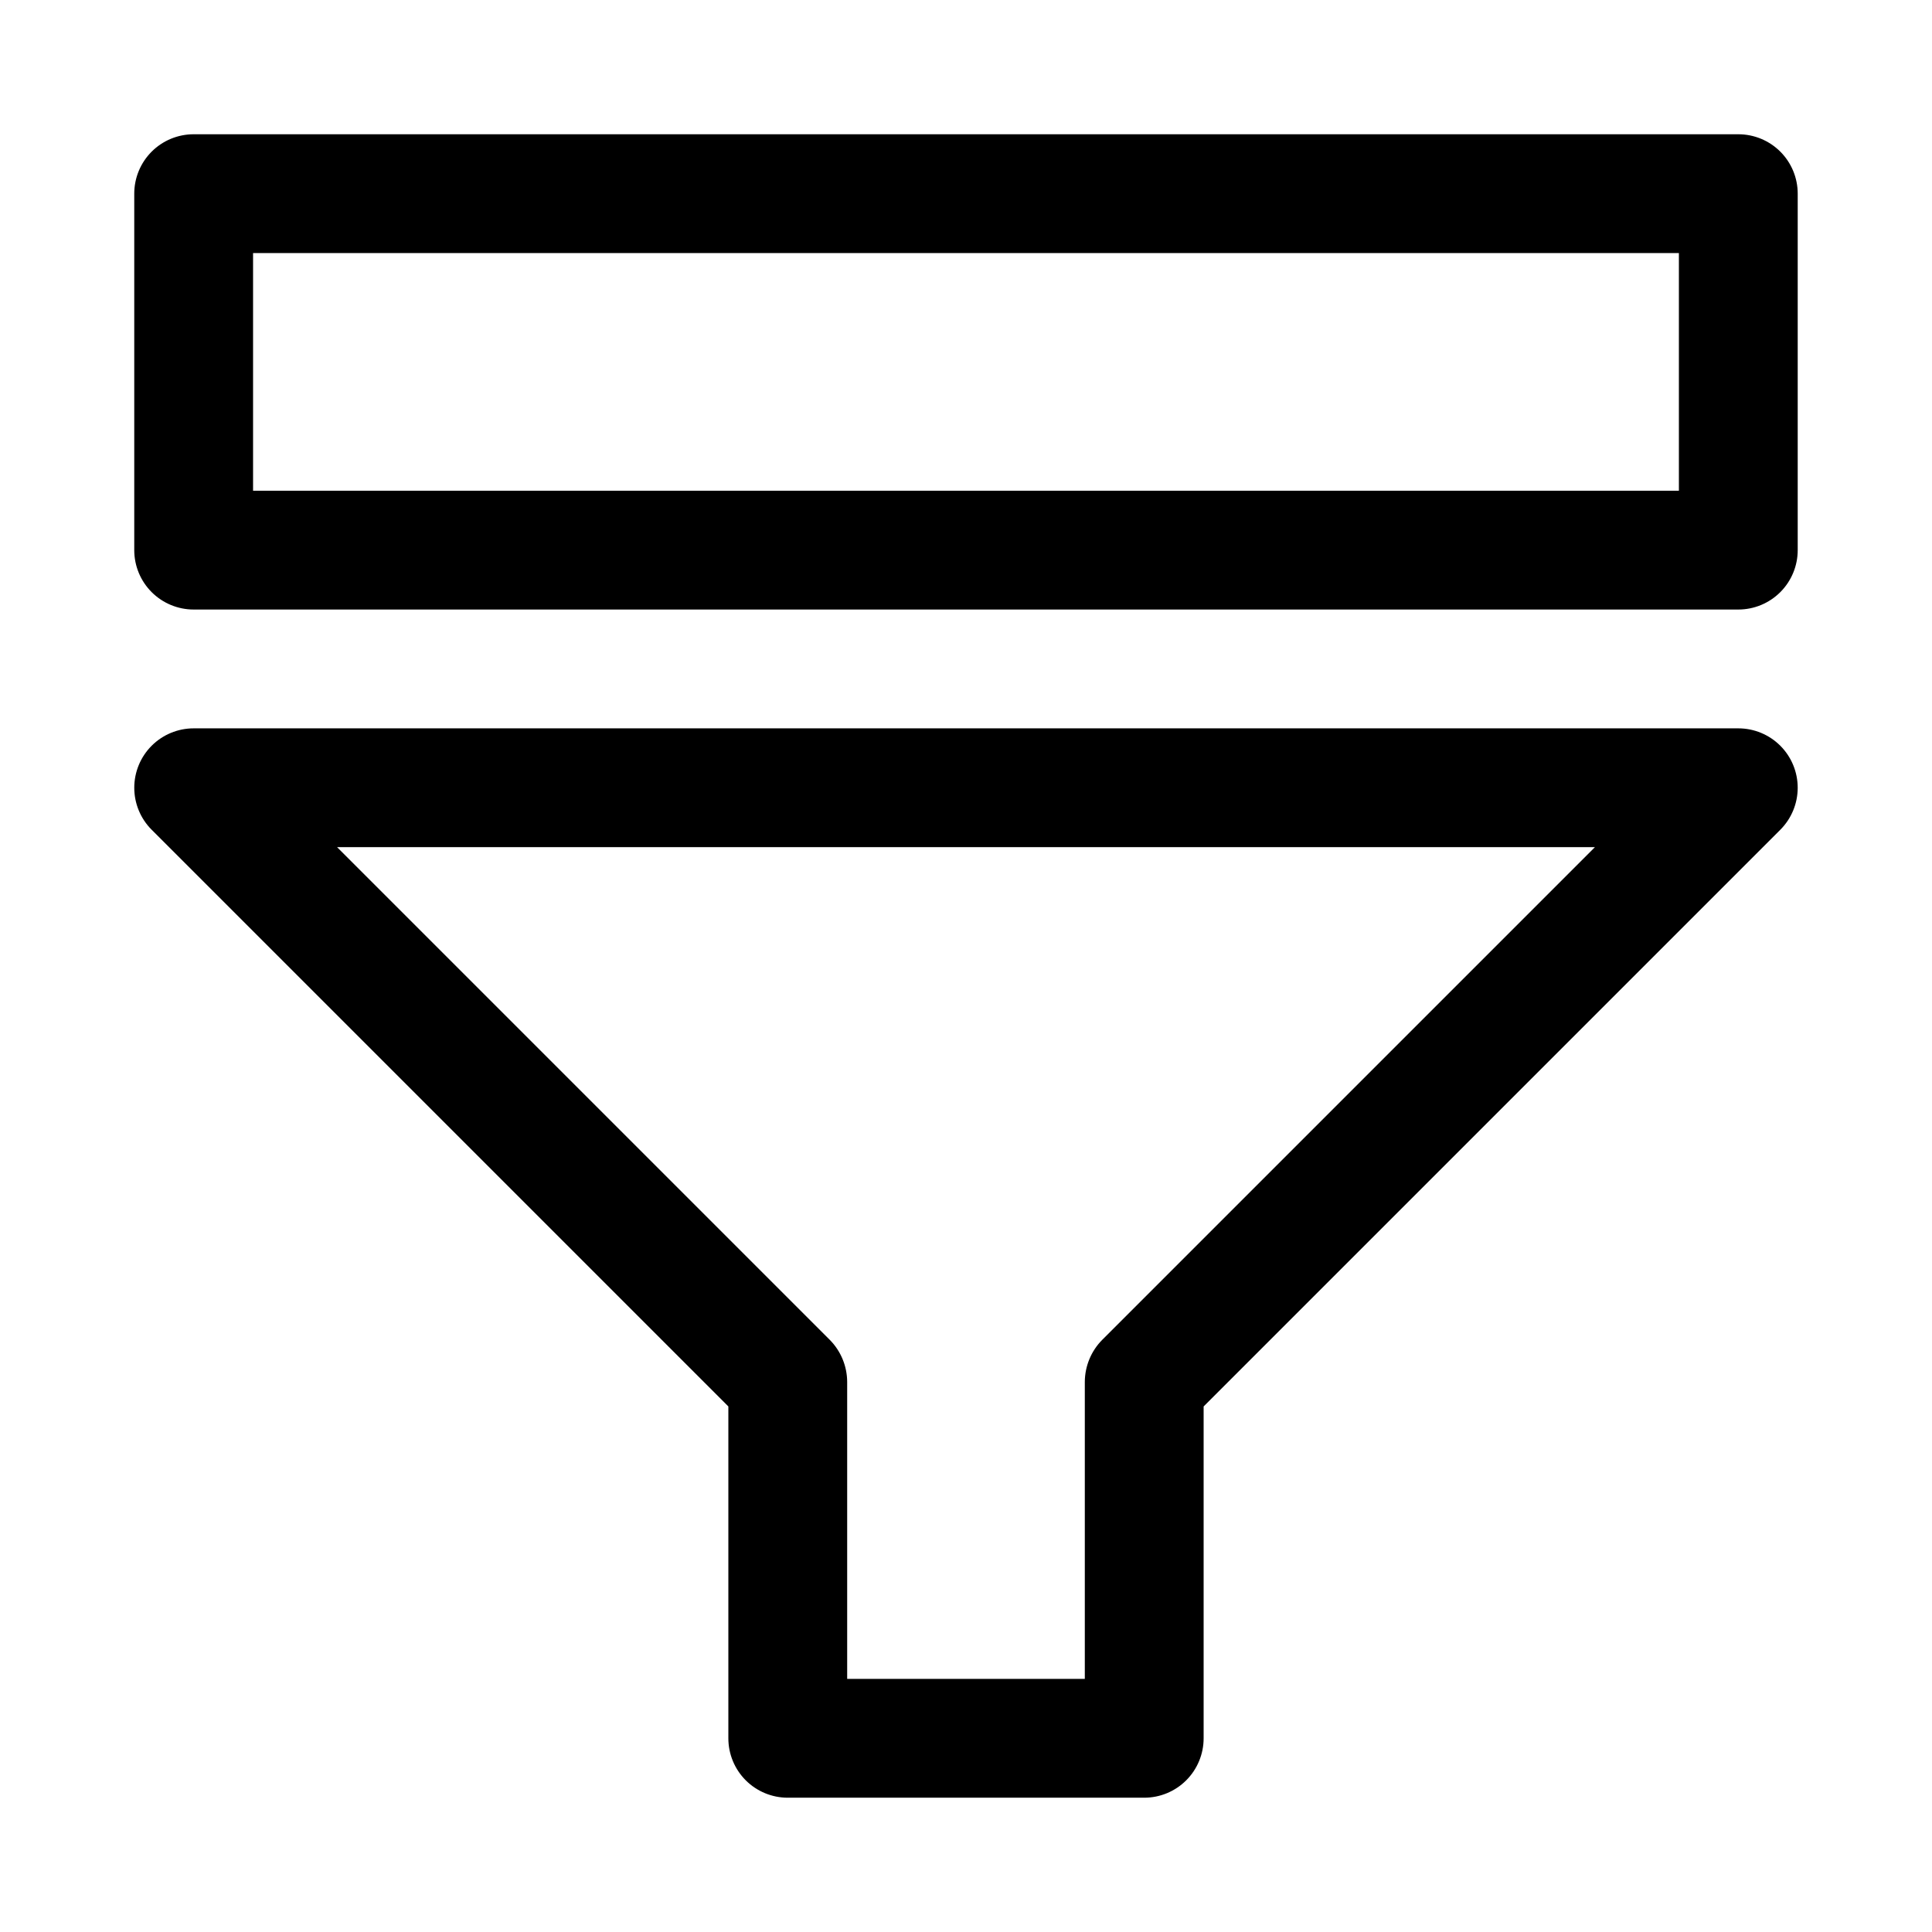
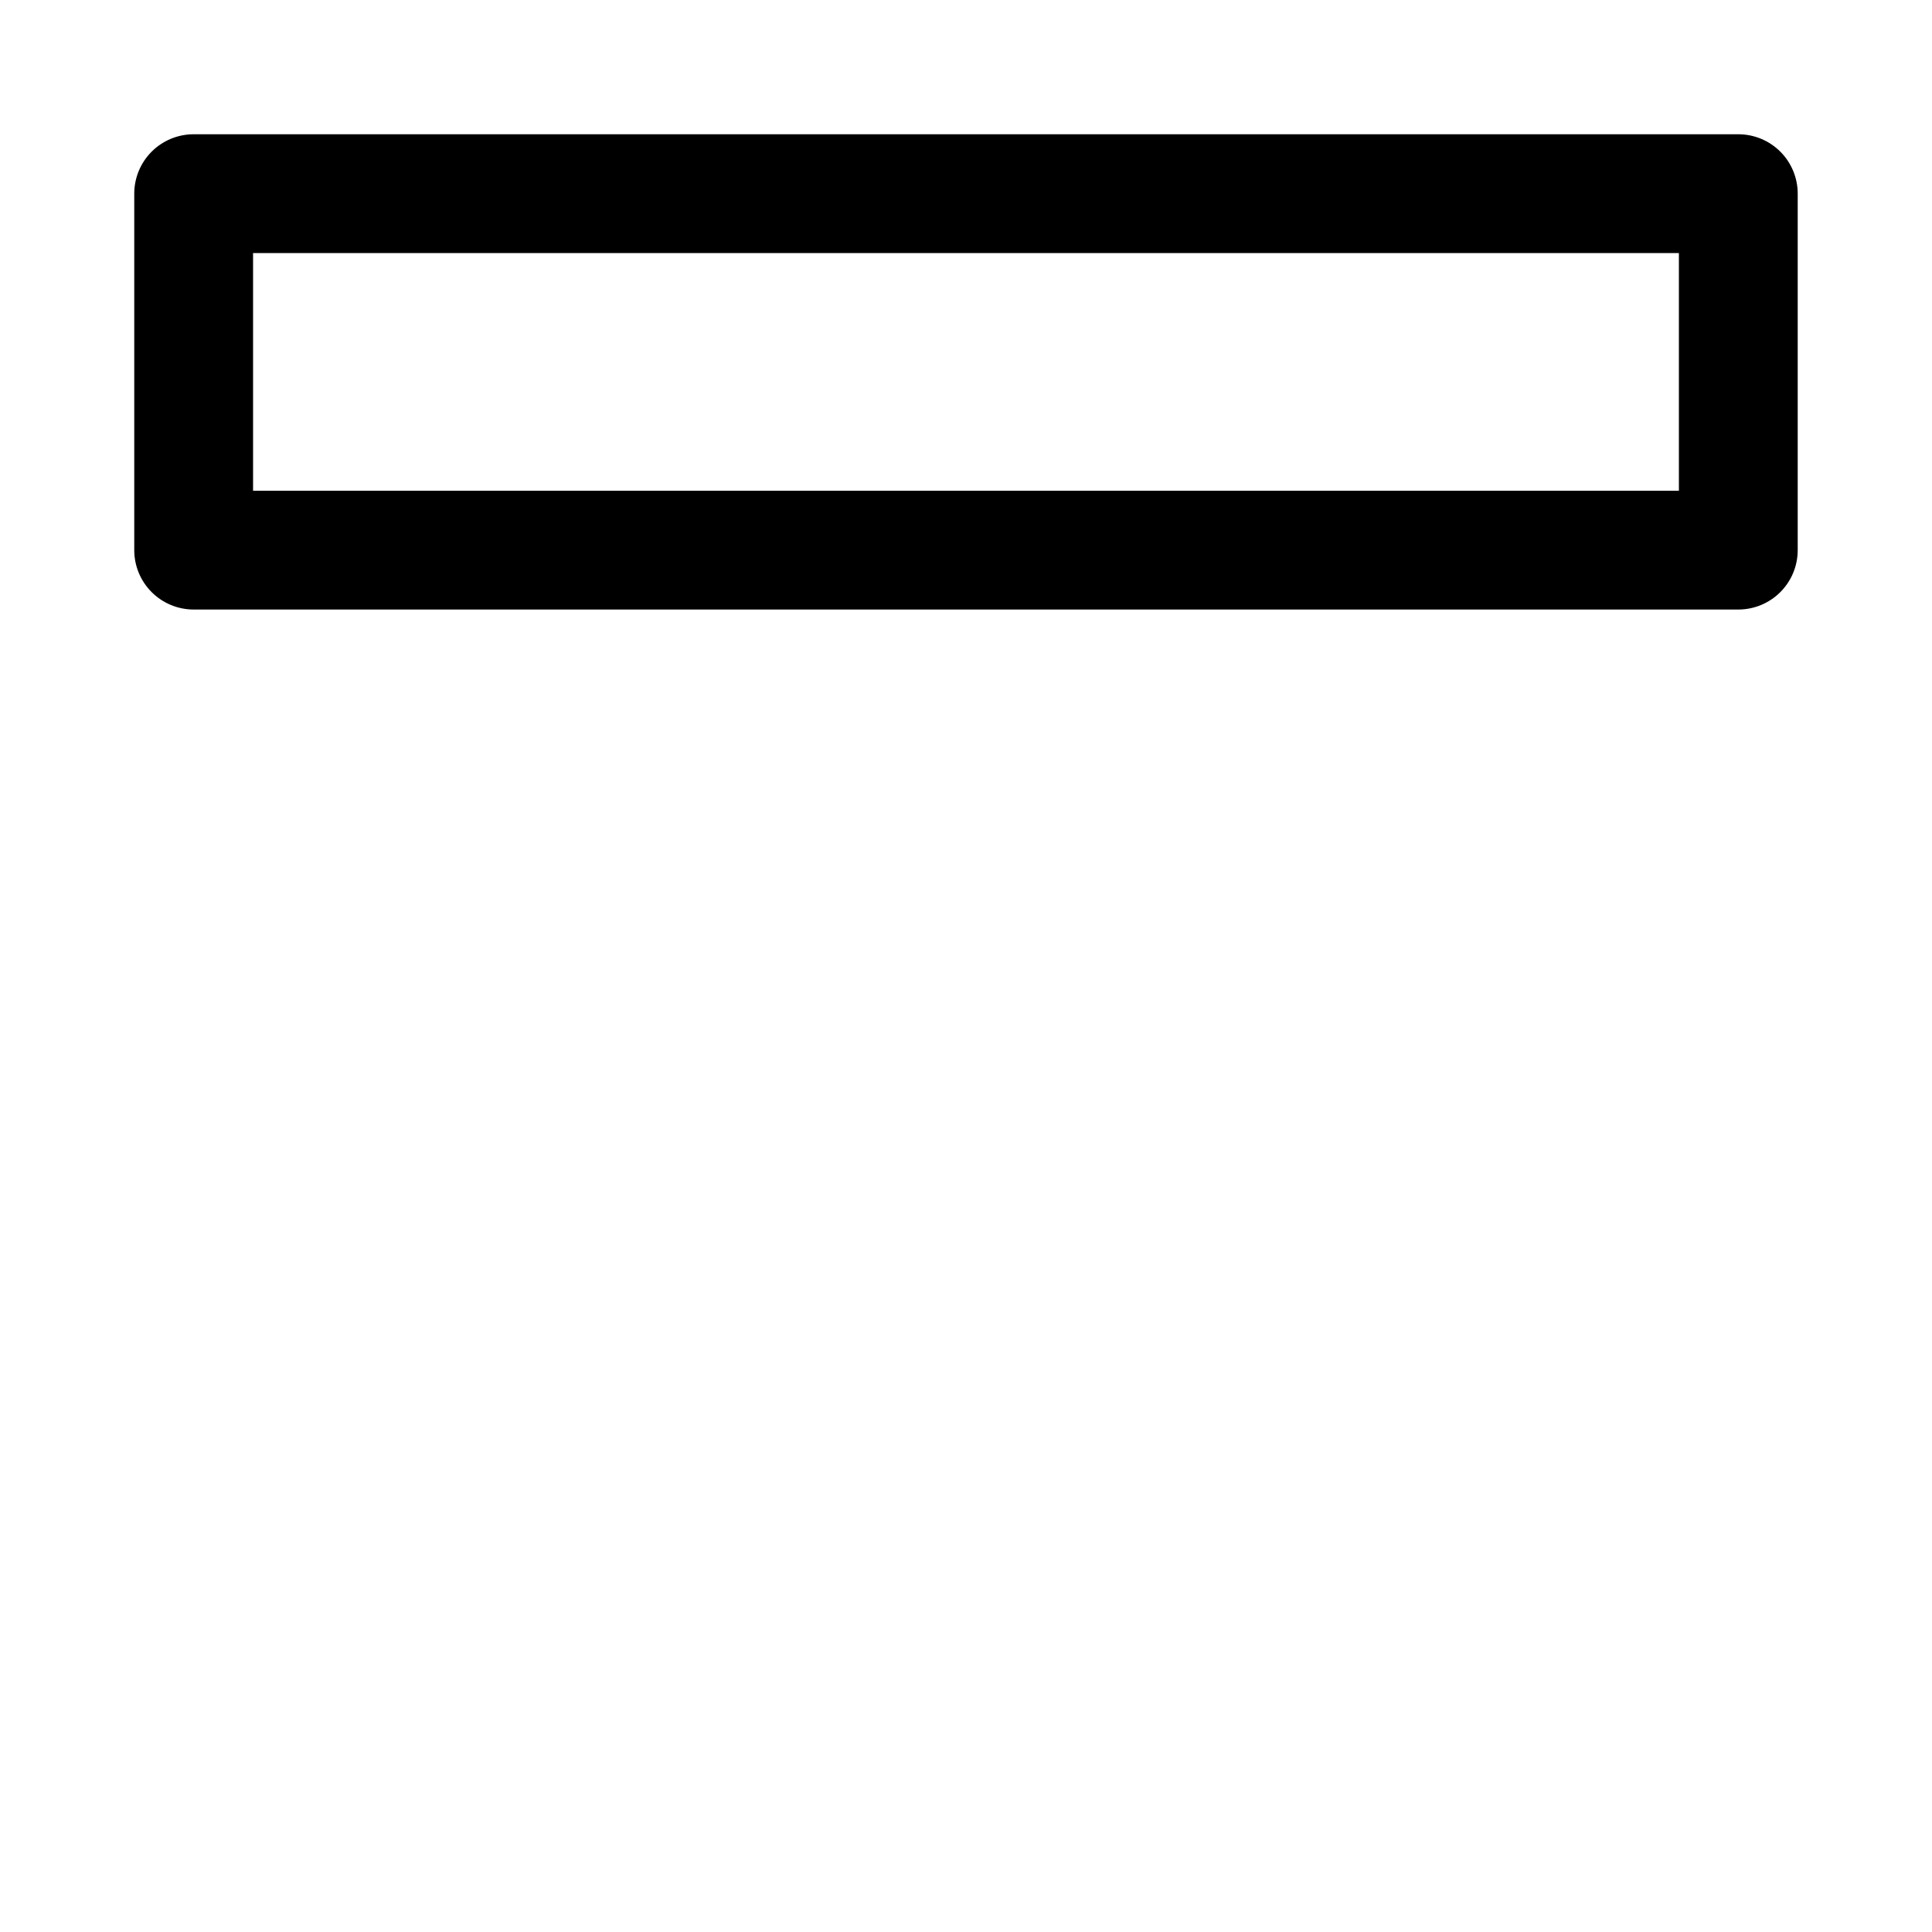
<svg xmlns="http://www.w3.org/2000/svg" fill="#000000" width="800px" height="800px" version="1.1" viewBox="144 144 512 512">
  <g>
    <path d="m604.67 179.58h-409.35c-4.176 0-8.18 1.66-11.133 4.609-2.949 2.953-4.609 6.957-4.609 11.133v94.465c0 4.176 1.66 8.18 4.609 11.133 2.953 2.953 6.957 4.613 11.133 4.613h409.35c4.176 0 8.18-1.66 11.133-4.613 2.953-2.953 4.609-6.957 4.609-11.133v-94.465c0-4.176-1.656-8.18-4.609-11.133-2.953-2.949-6.957-4.609-11.133-4.609zm-15.746 94.465h-377.86v-62.977h377.86z" />
-     <path d="m604.67 337.02h-409.35c-4.172 0-8.176 1.66-11.129 4.609-2.953 2.953-4.609 6.957-4.609 11.133s1.656 8.18 4.609 11.133l152.83 152.83v87.945c0 4.176 1.656 8.18 4.609 11.133 2.953 2.953 6.957 4.609 11.133 4.609h94.465c4.176 0 8.18-1.656 11.133-4.609 2.953-2.953 4.613-6.957 4.613-11.133v-87.945l152.83-152.83h-0.004c2.953-2.953 4.609-6.957 4.609-11.133s-1.656-8.18-4.609-11.133c-2.949-2.949-6.953-4.609-11.129-4.609zm-168.55 162.03c-2.949 2.965-4.613 6.973-4.633 11.152v78.719h-62.977v-78.719c-0.023-4.18-1.684-8.18-4.625-11.145l-130.55-130.55h333.33z" />
  </g>
</svg>